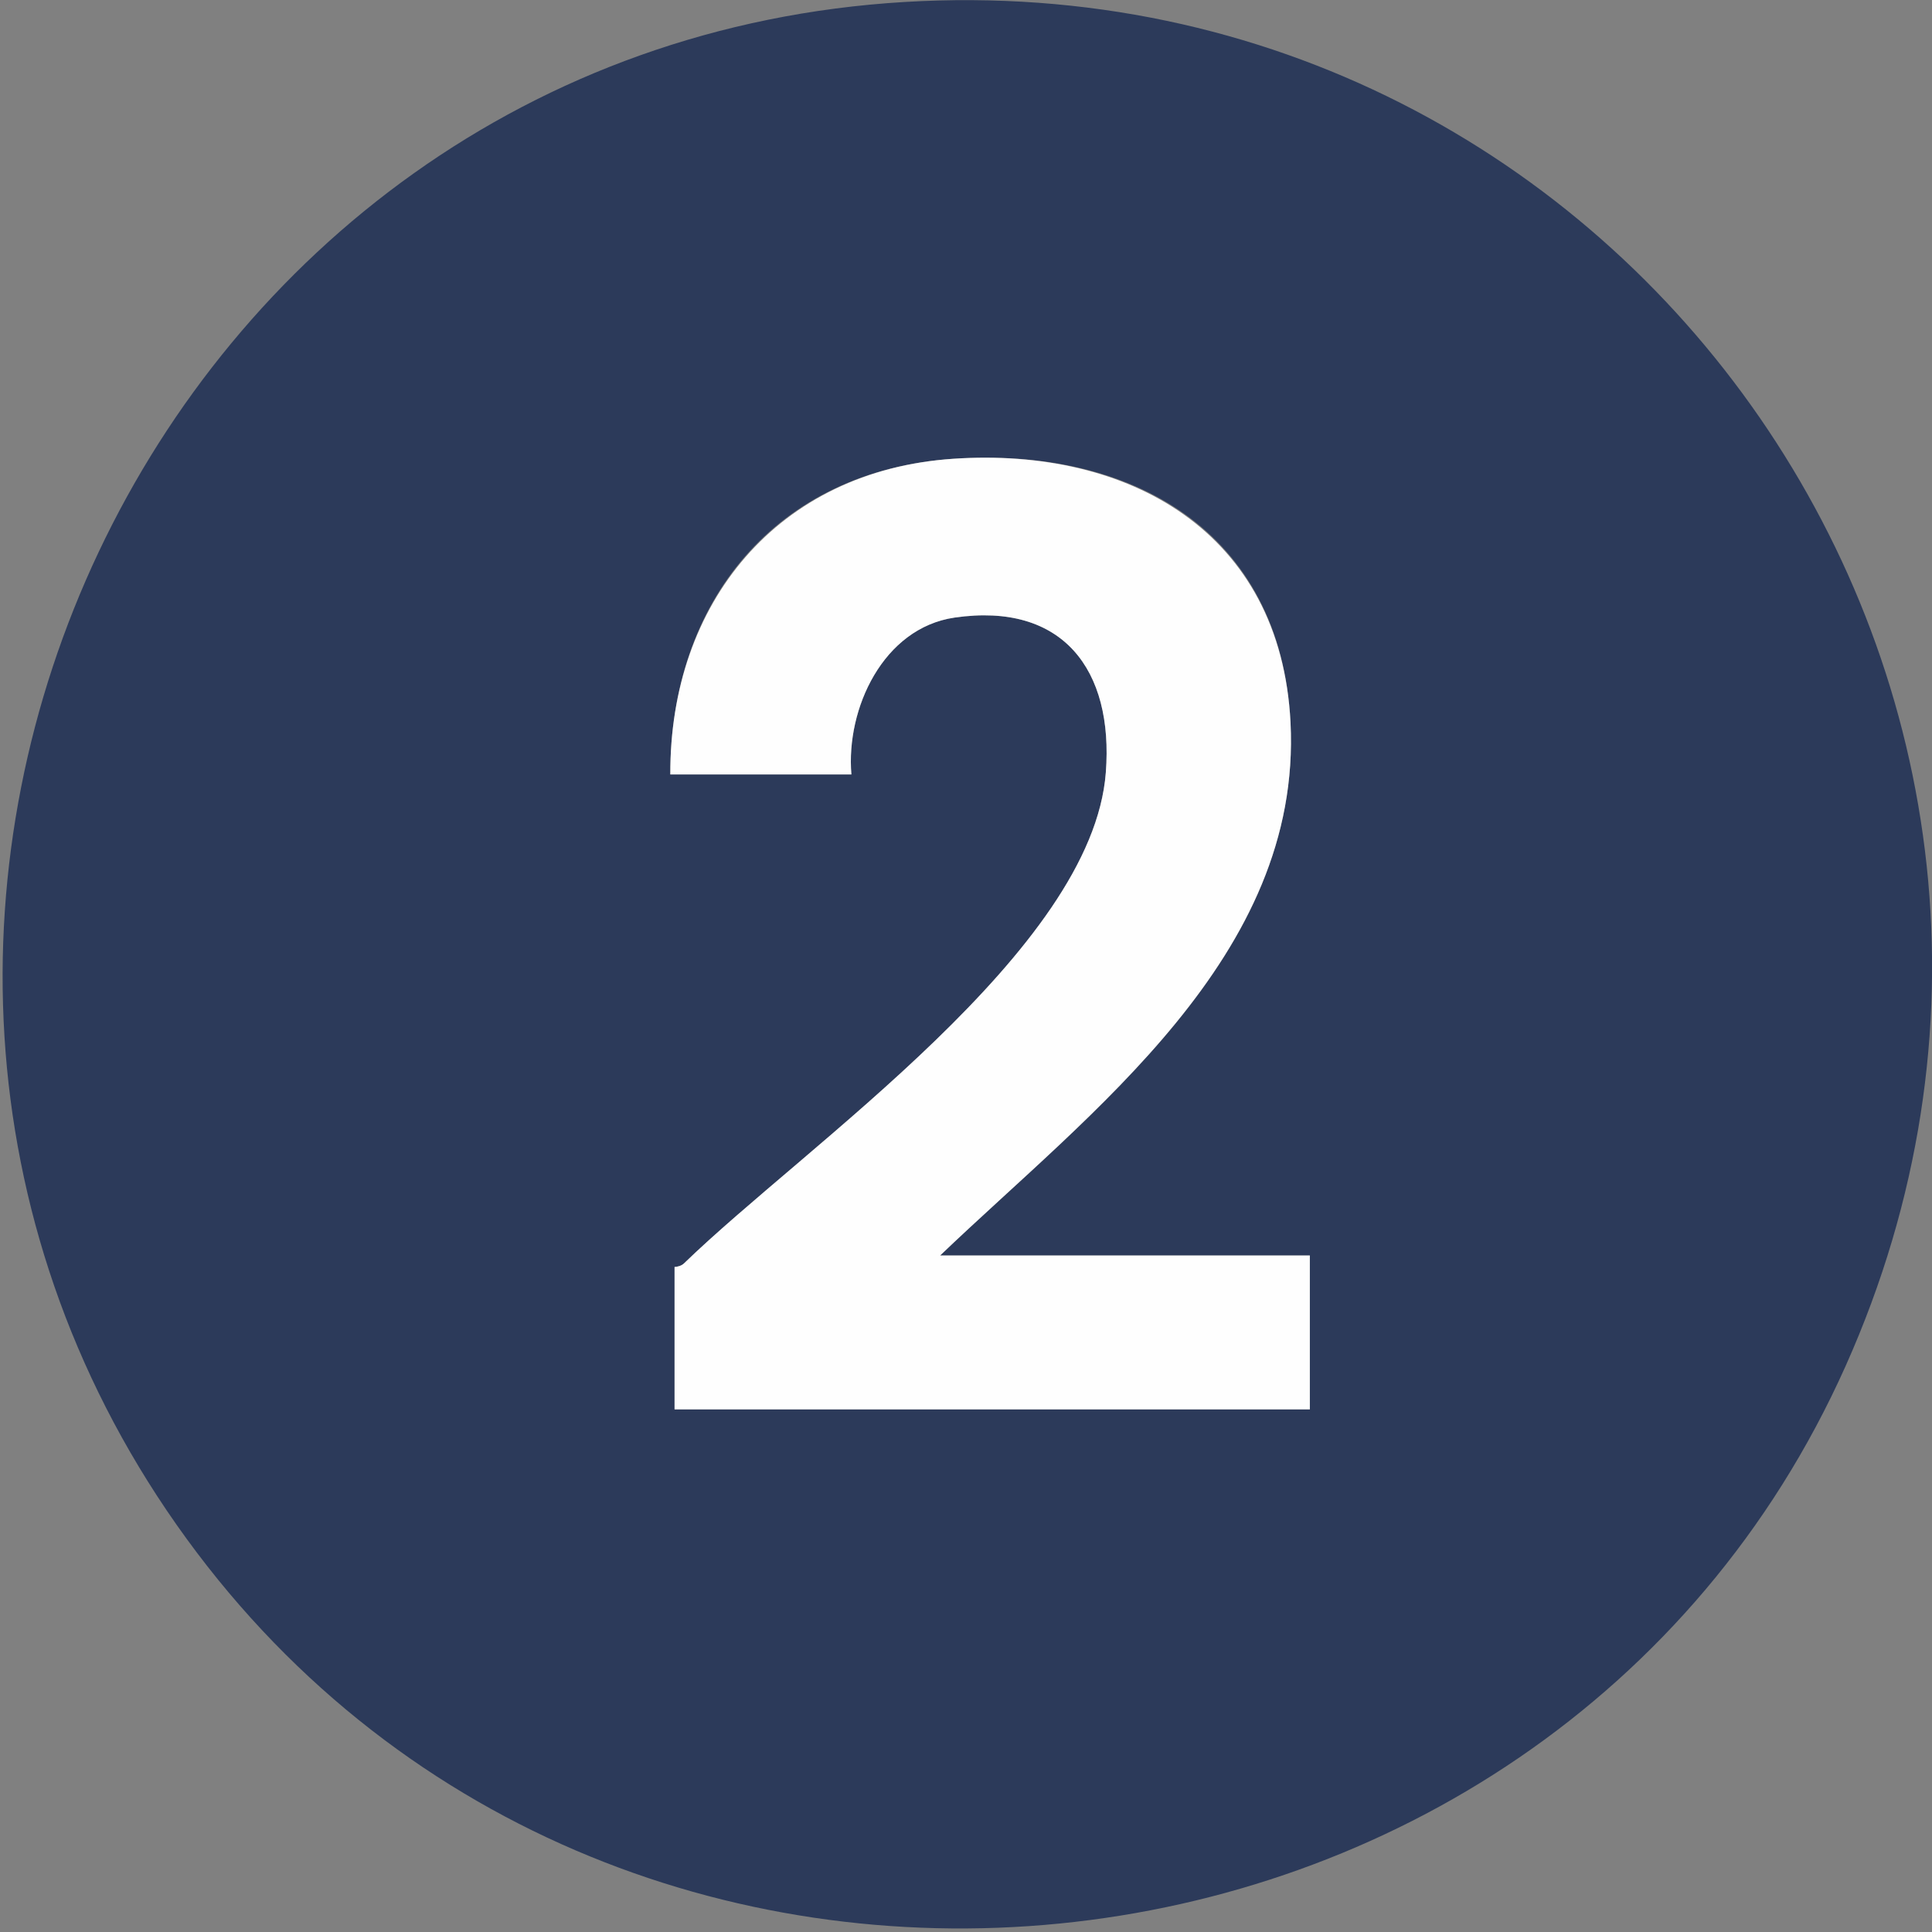
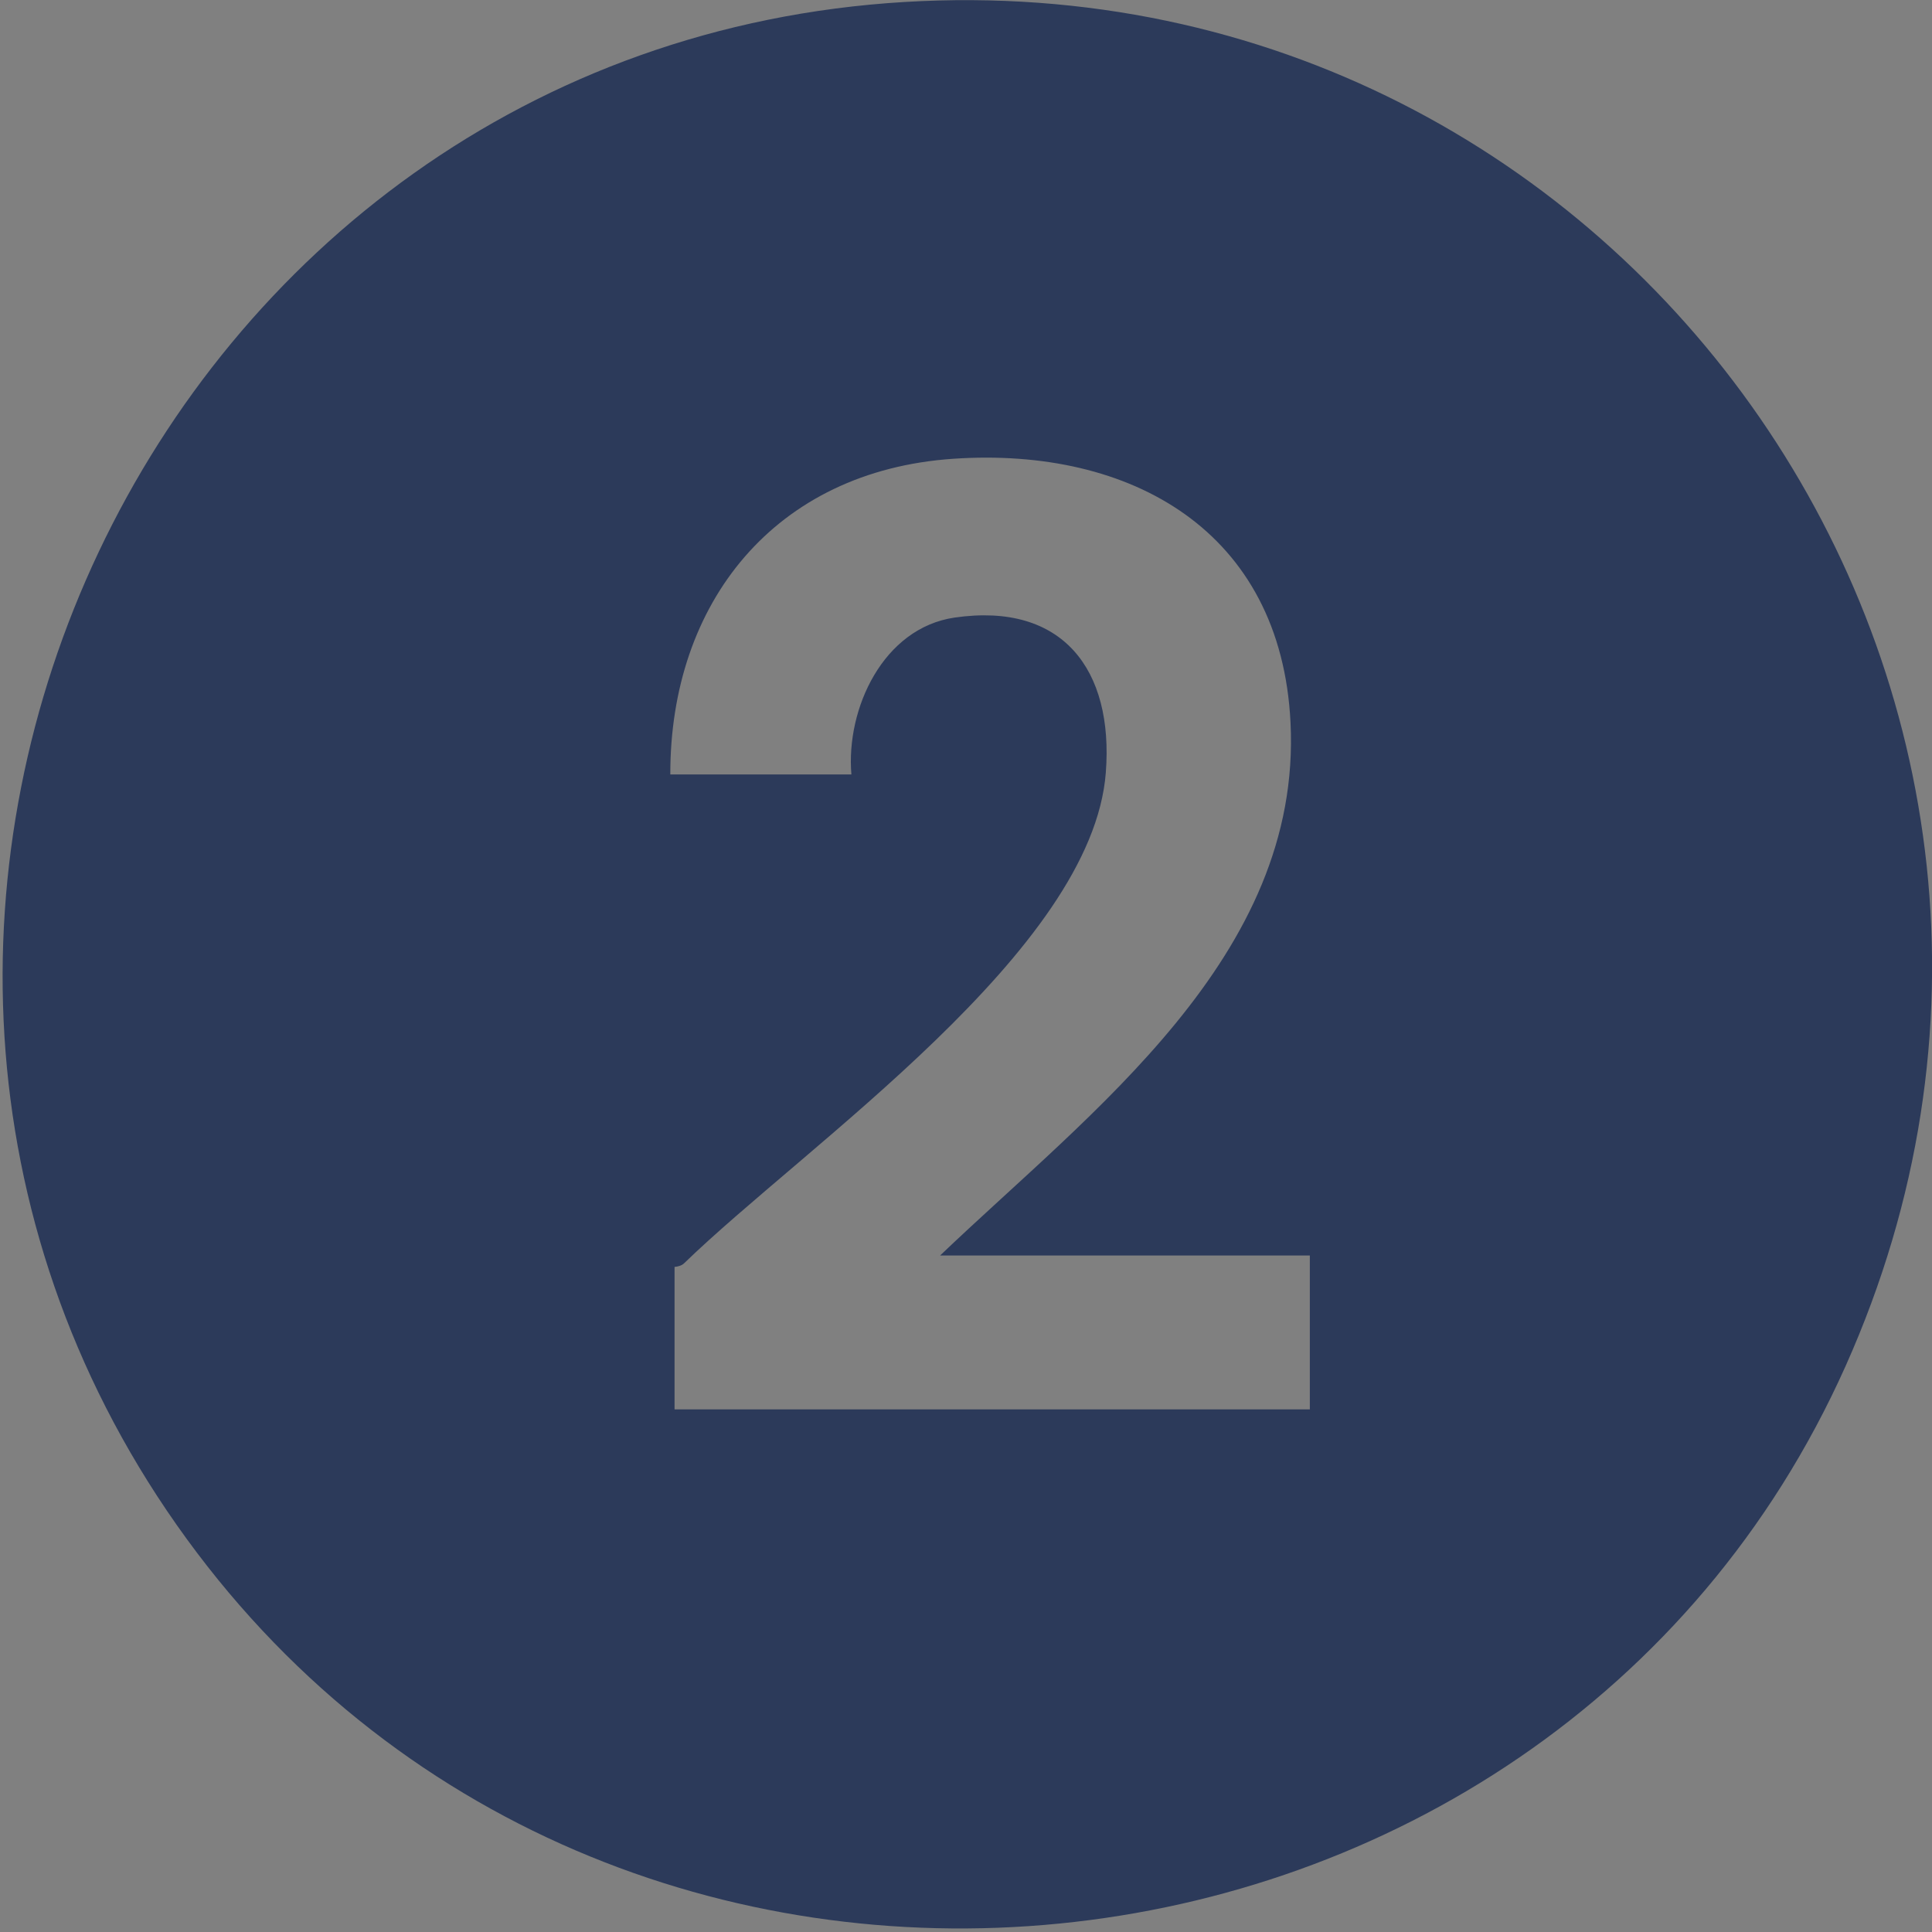
<svg xmlns="http://www.w3.org/2000/svg" id="Layer_1" data-name="Layer 1" viewBox="0 0 59 59">
  <rect x="0" y="0" width="59" height="59" fill="#808080" stroke="none" />
  <defs>
    <style>
      .cls-1 {
        fill: #2c3a5a;
      }

      .cls-2 {
        fill: #fefefe;
      }
    </style>
  </defs>
  <path class="cls-1" d="M27.63.06c22.21-1.33,37.84,21.3,28.73,41.66s-37.93,23.42-50.97,4.84S4.68,1.43,27.63.06ZM28.71,38.34c4.58-4.38,11.06-9.13,10.7-16.28-.29-5.83-4.85-8.42-10.3-8.05s-8.65,4.4-8.64,9.64h5.53c-.17-2.01.97-4.47,3.15-4.79,3.31-.48,4.86,1.6,4.62,4.73-.41,5.43-9.16,11.38-12.88,14.99-.07.07-.19.1-.29.11v4.35h19.4v-4.7h-11.29Z" />
-   <path class="cls-2" d="M28.71,38.34h11.29v4.7h-19.4v-4.35c.1,0,.22-.04.29-.11,3.72-3.61,12.47-9.56,12.88-14.99.24-3.13-1.31-5.21-4.62-4.73-2.18.32-3.32,2.78-3.15,4.79h-5.53c-.02-5.24,3.29-9.28,8.64-9.64s10,2.22,10.3,8.05c.36,7.15-6.13,11.9-10.7,16.28Z" />
</svg>